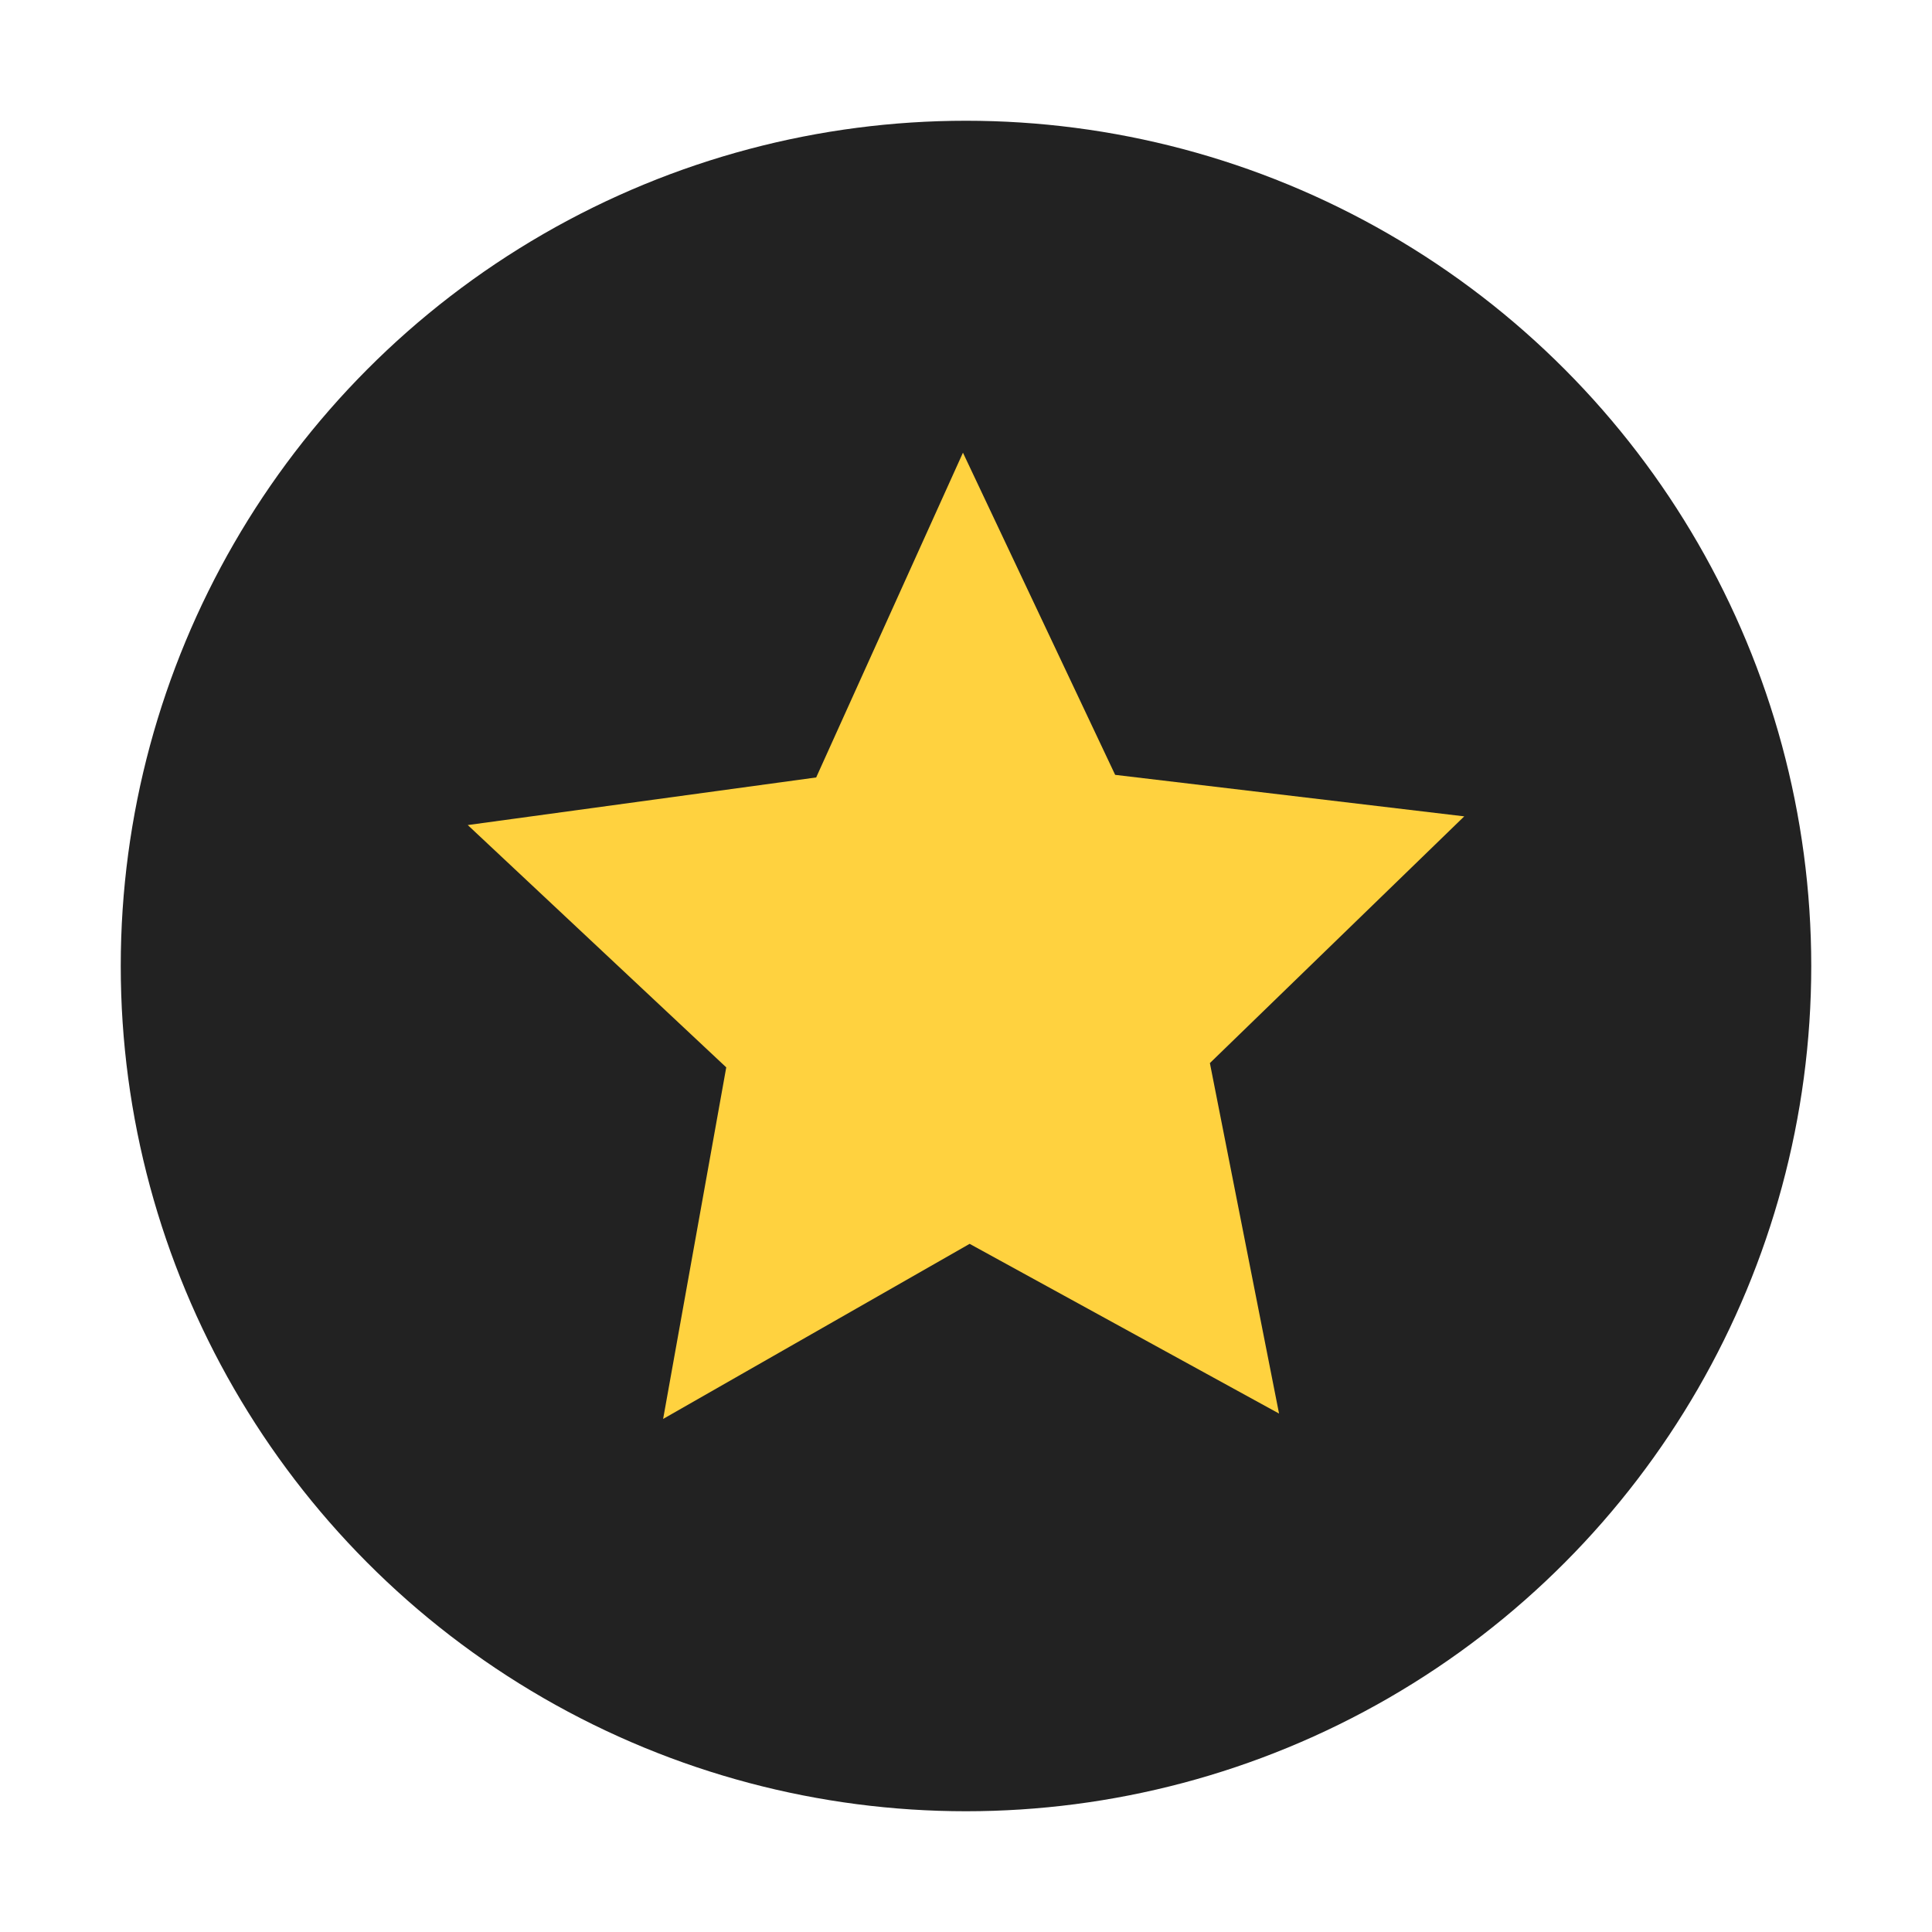
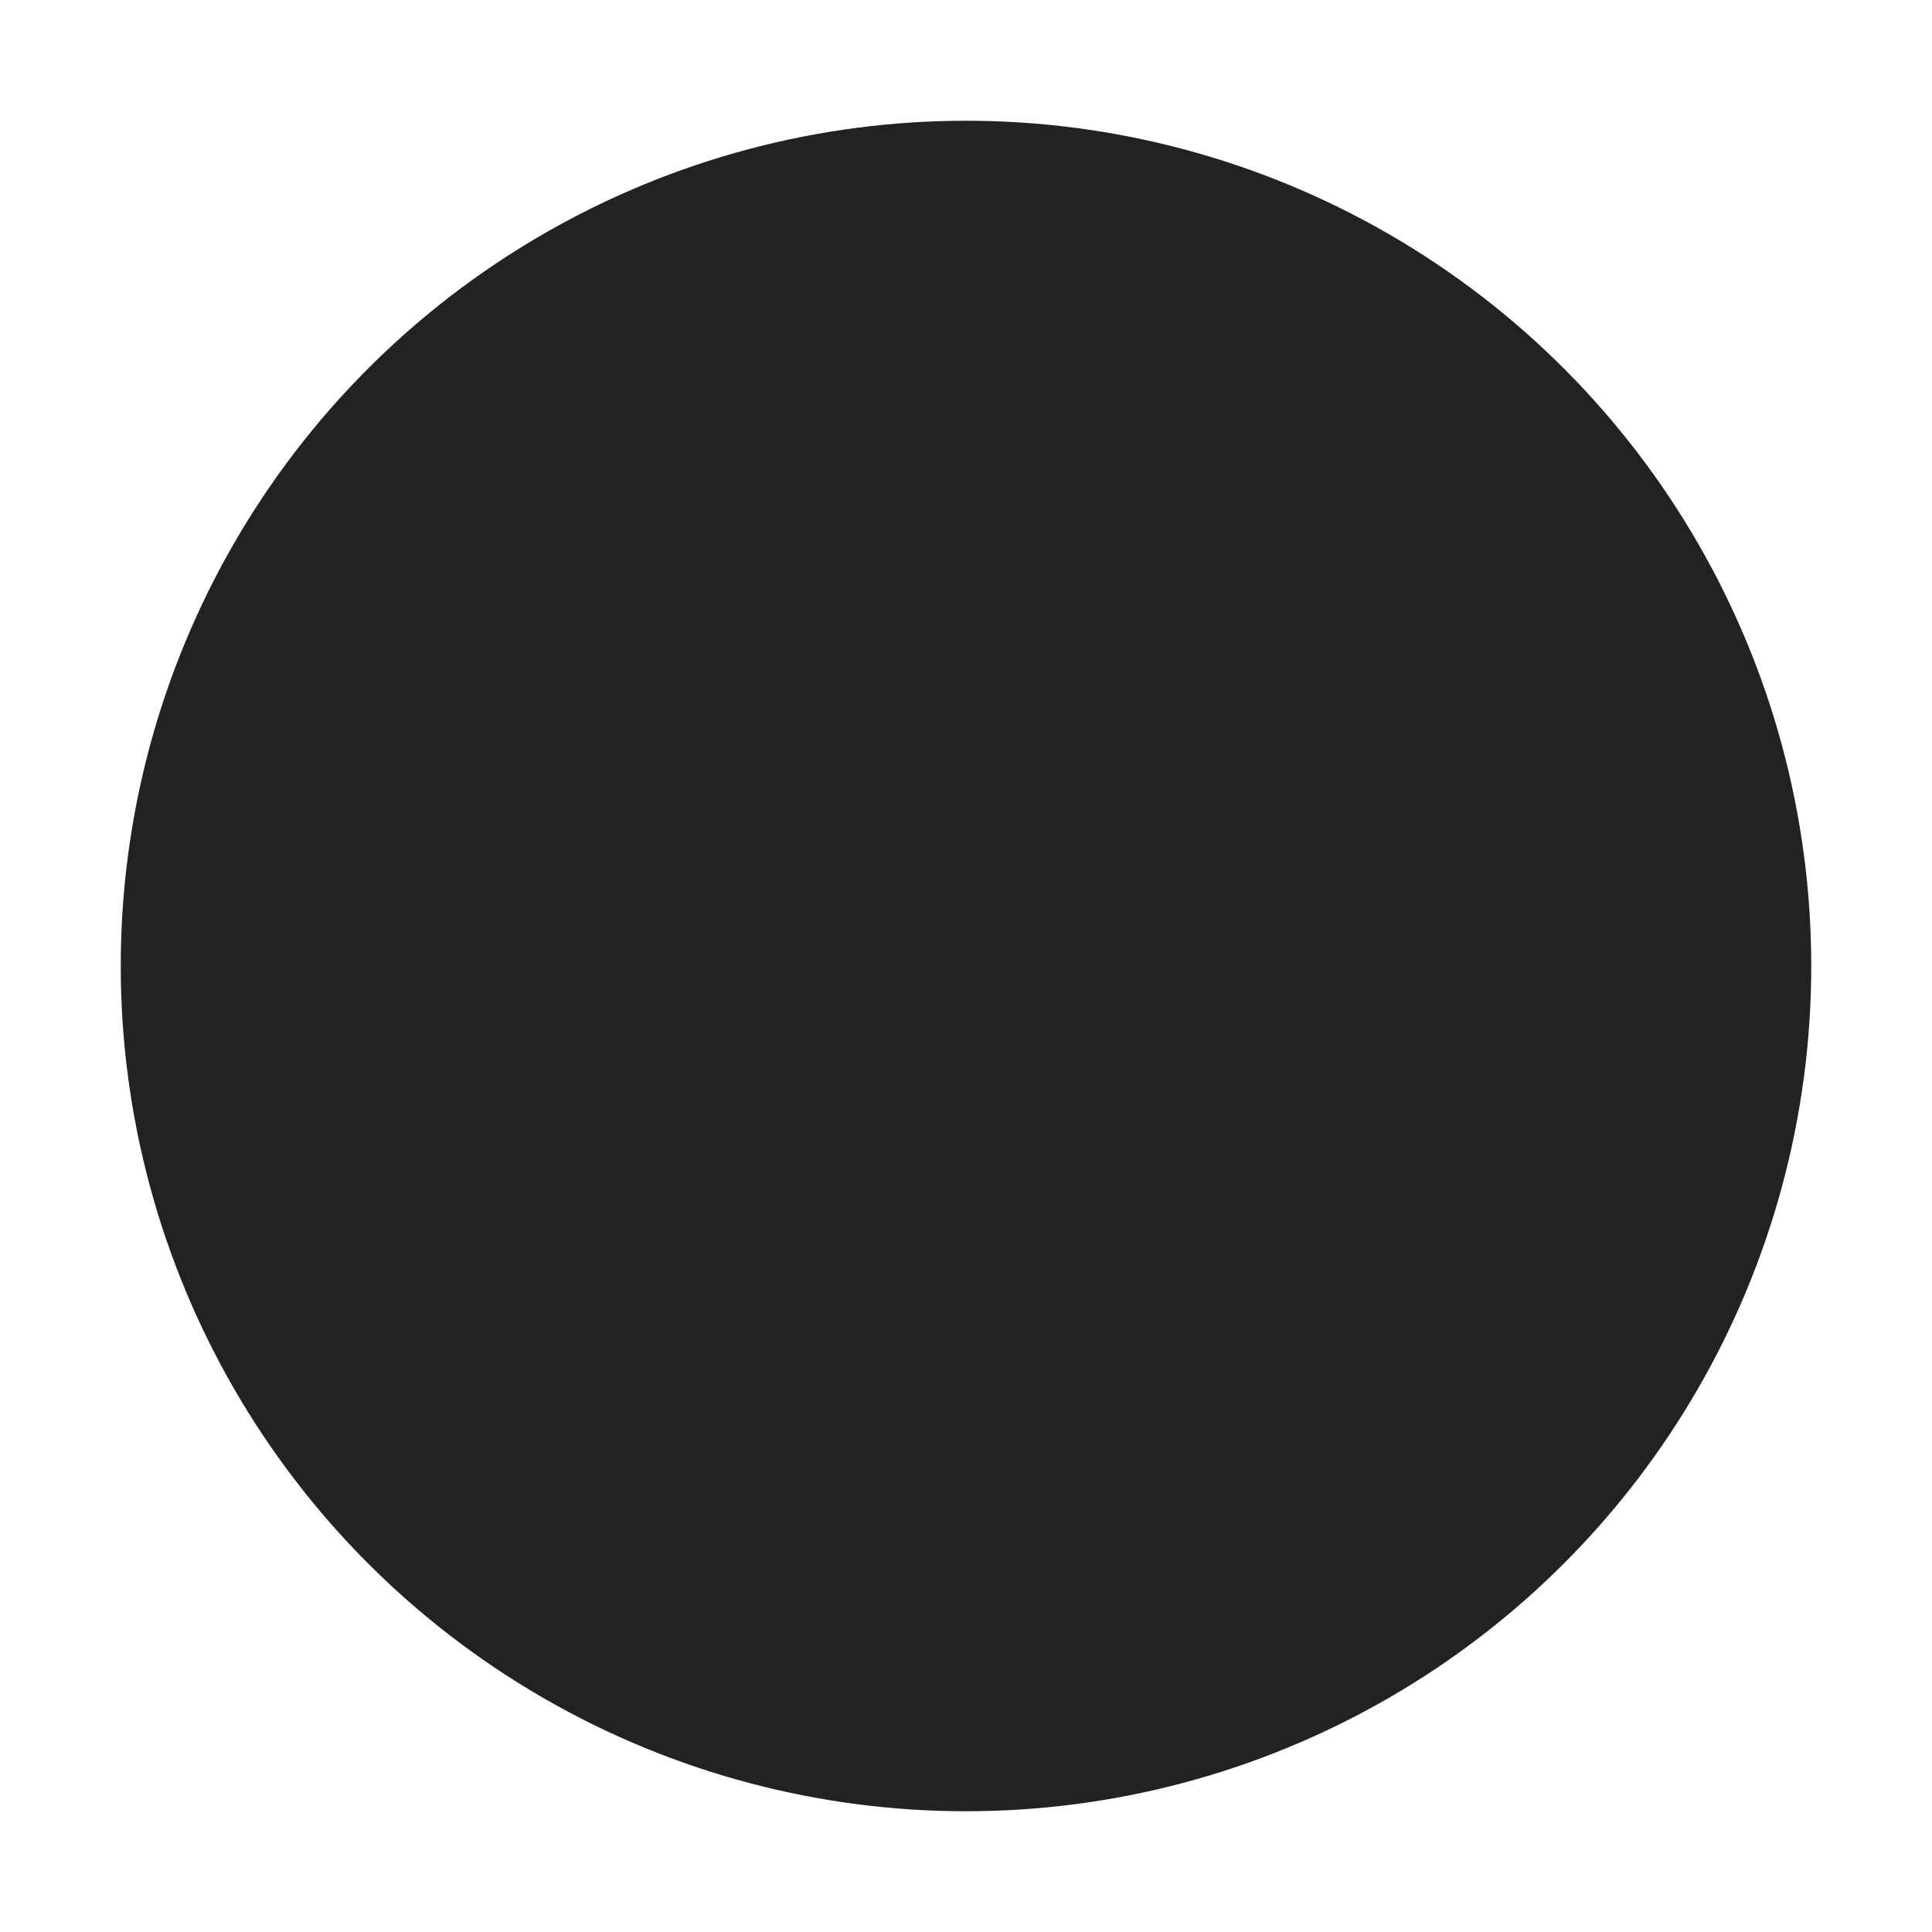
<svg xmlns="http://www.w3.org/2000/svg" width="64px" height="64px" version="1.1" xml:space="preserve" style="fill-rule:evenodd;clip-rule:evenodd;stroke-linejoin:round;stroke-miterlimit:2;">
  <circle cx="32" cy="32" r="28" style="fill:#222;" />
-   <path d="M42.37,46.826l-10.25,-5.622l-10.153,5.8l2.091,-11.646l-8.563,-8.027l11.542,-1.577l4.862,-10.758l5.042,10.672l11.564,1.375l-8.426,8.173l2.291,11.61Z" style="fill:#ffd23f;fill-rule:nonzero;" />
</svg>